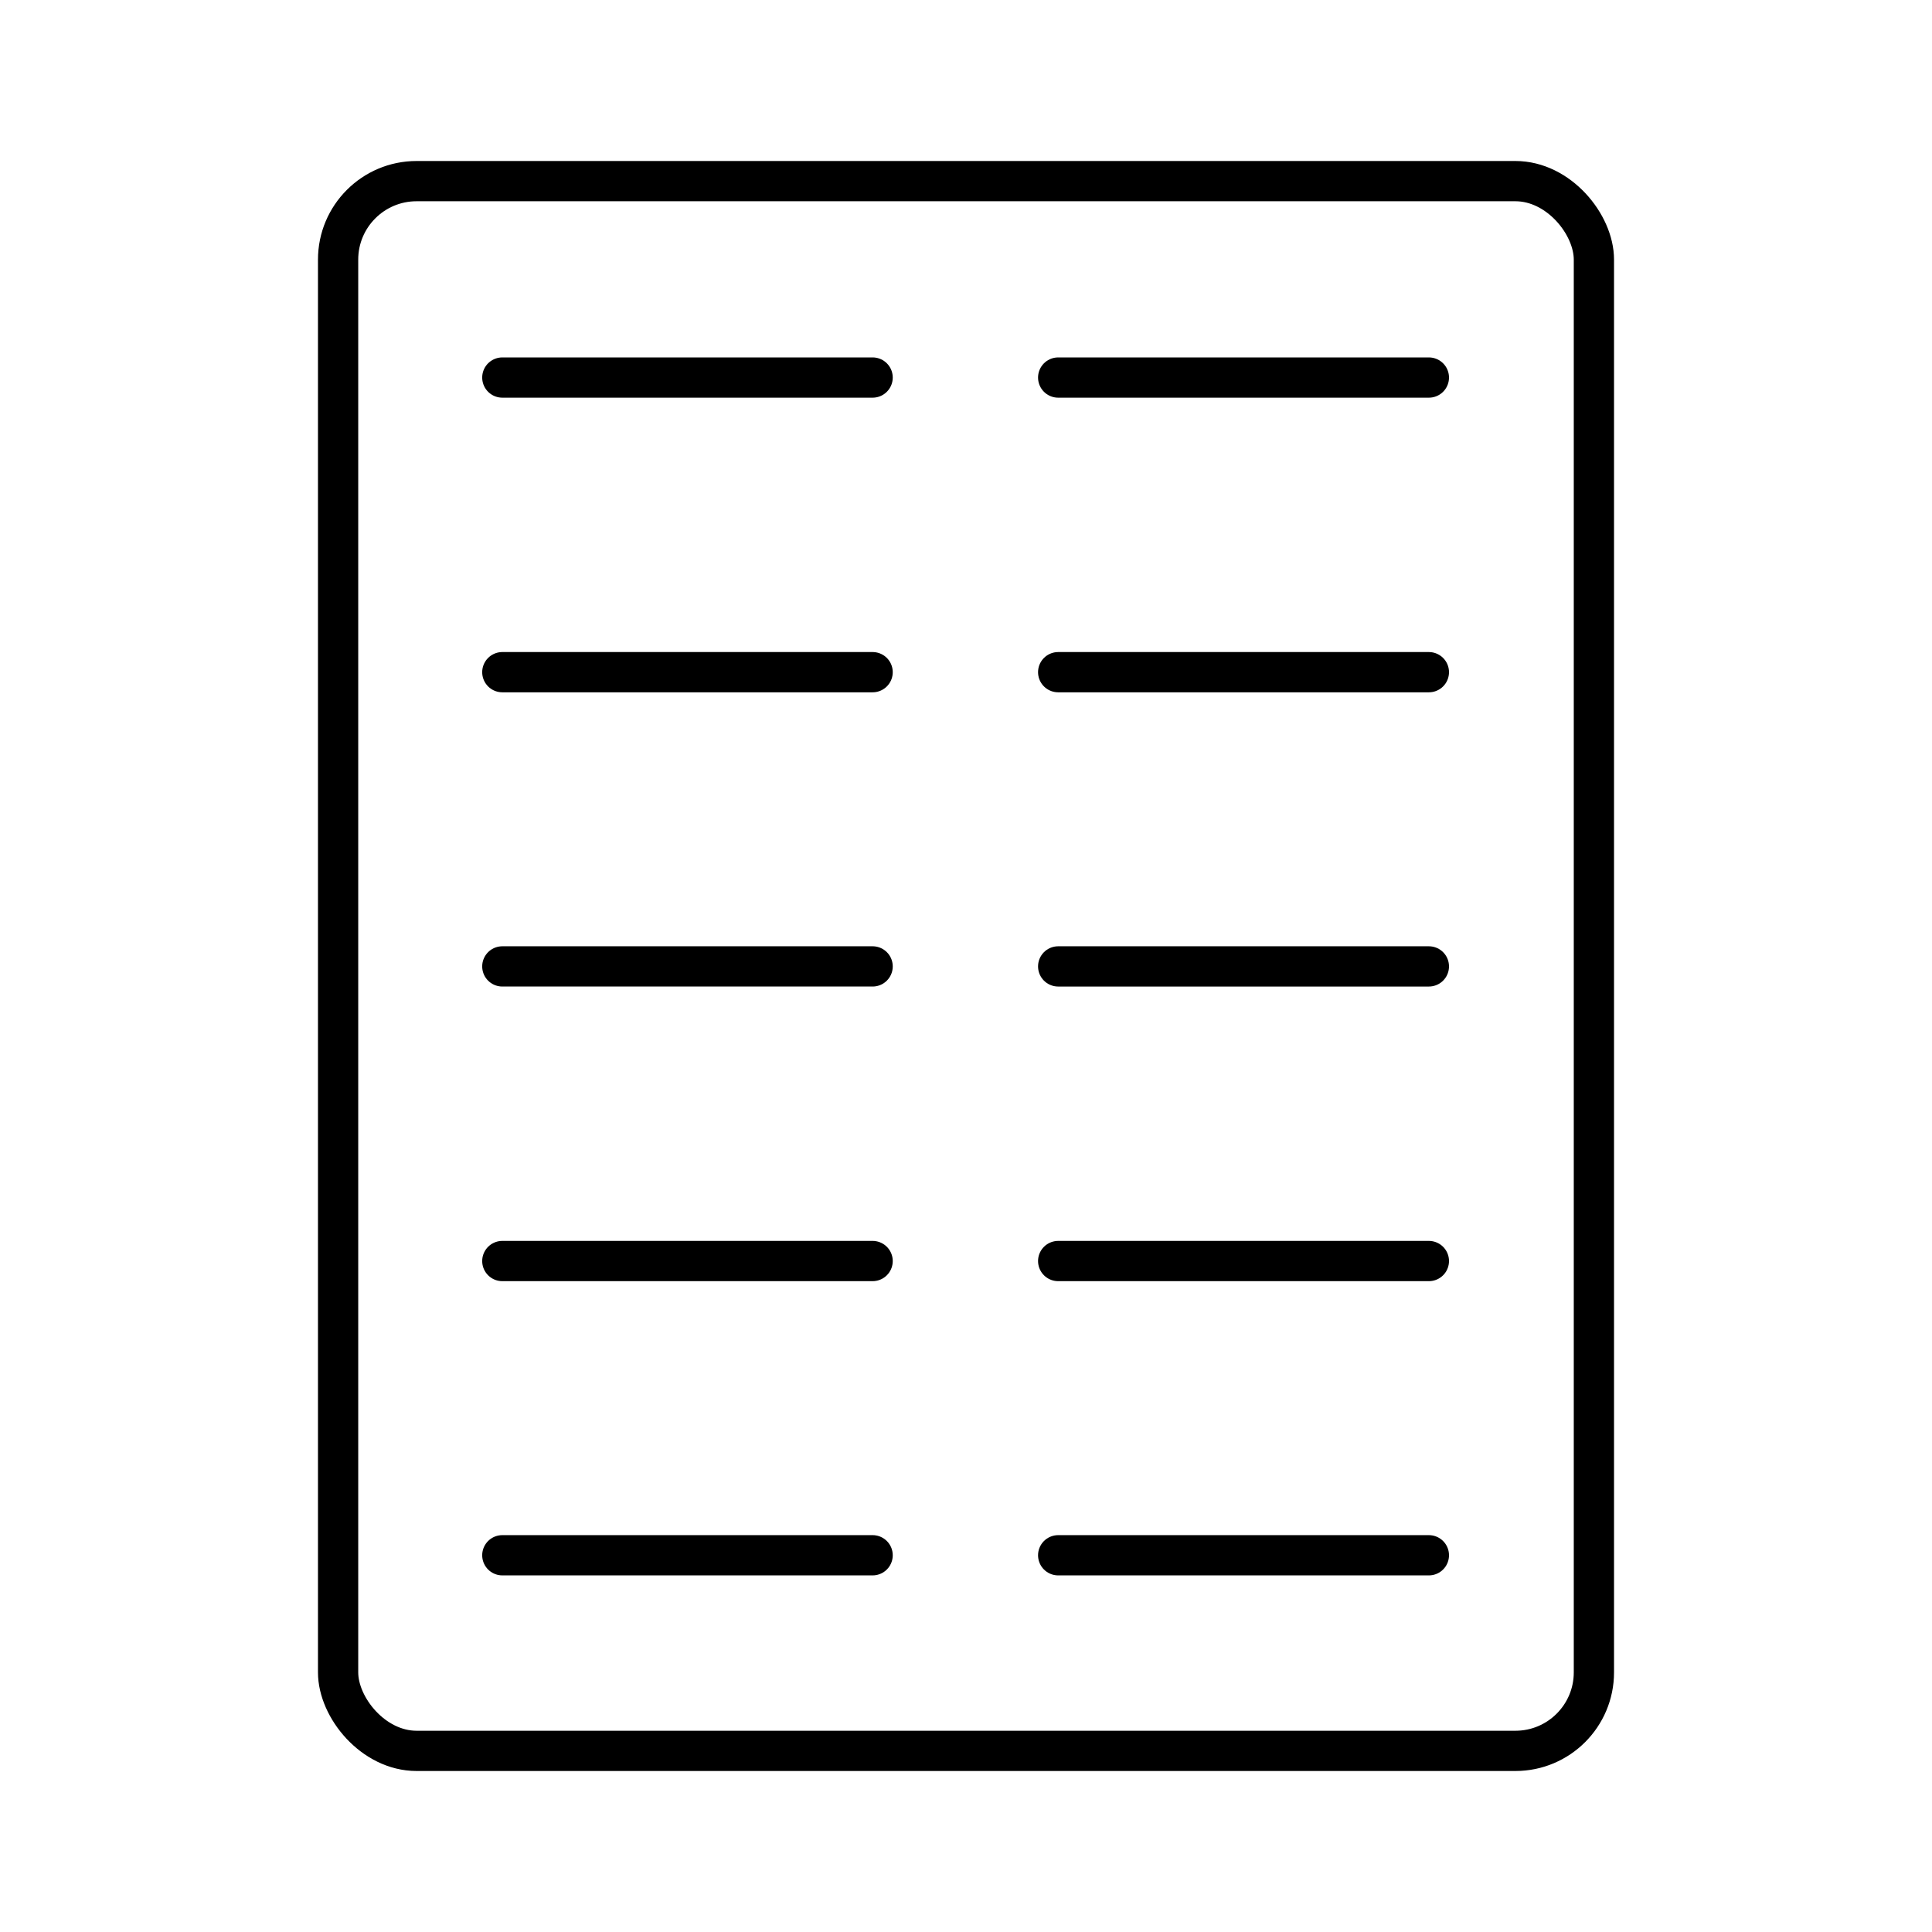
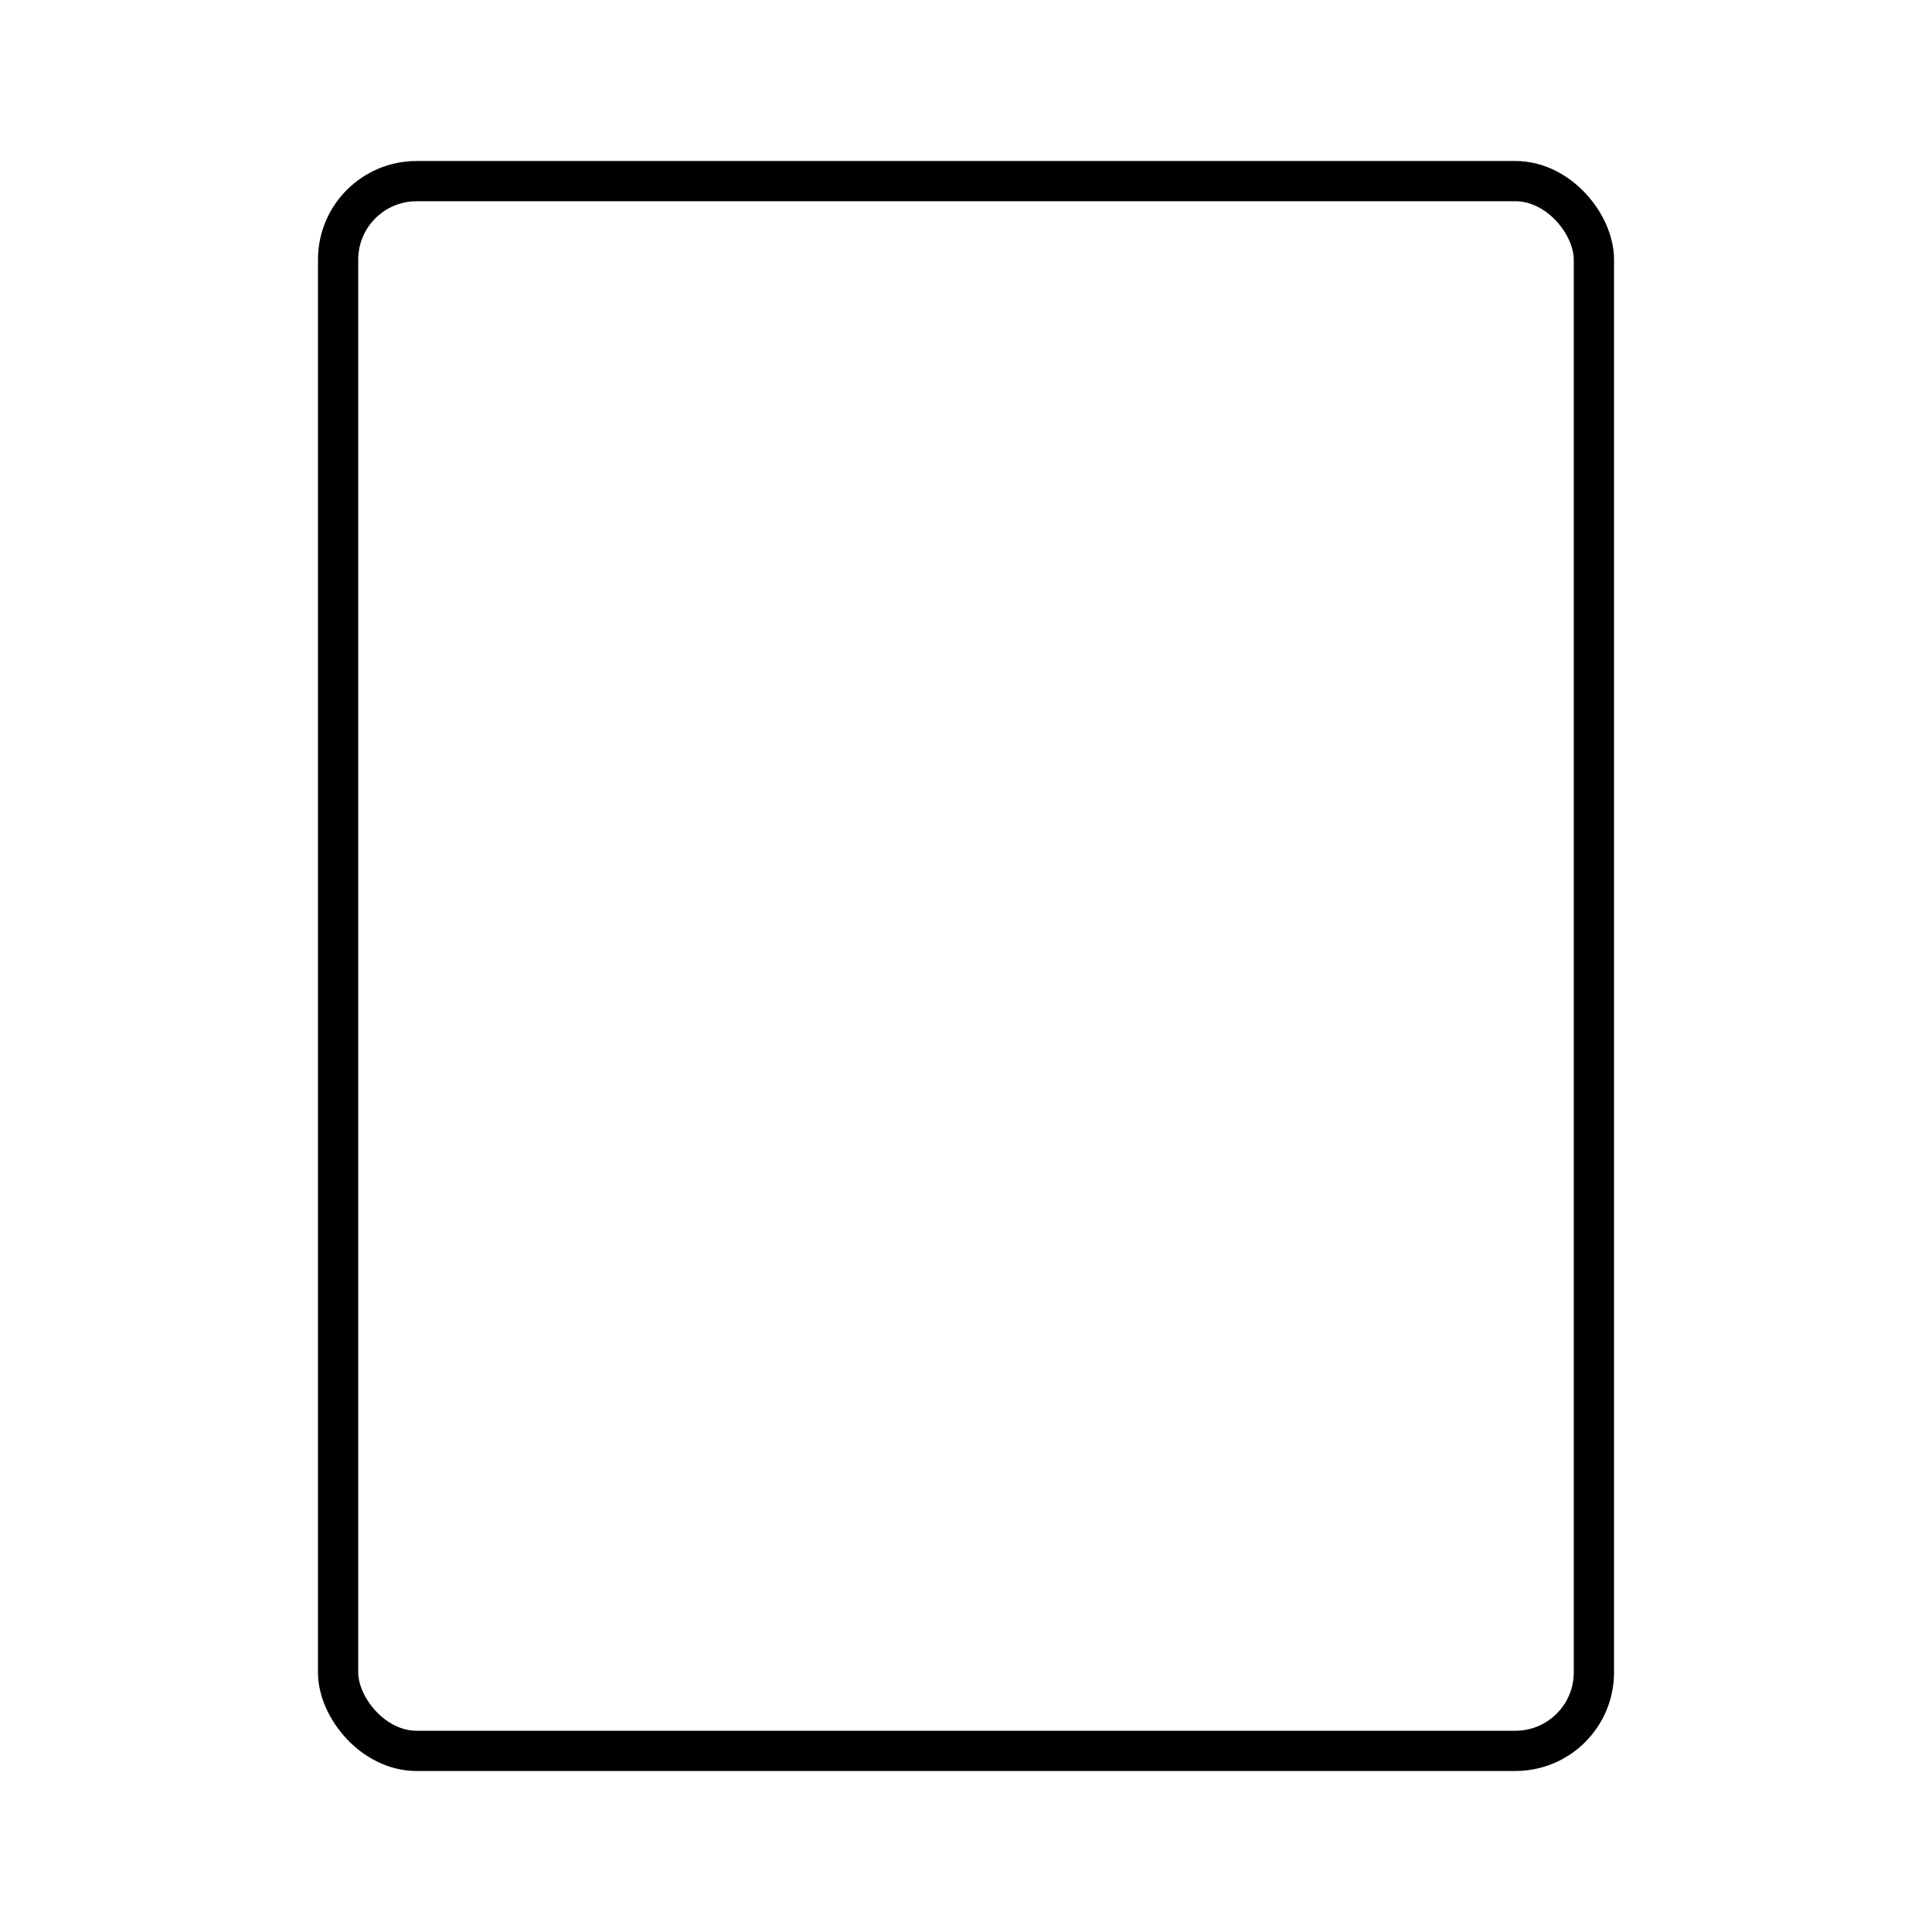
<svg xmlns="http://www.w3.org/2000/svg" width="800" height="800" viewBox="0 0 48 48">
  <rect width="31.2" height="39" x="8.4" y="4.5" fill="none" stroke="currentColor" stroke-linecap="round" stroke-linejoin="round" rx="1.95" />
-   <path fill="none" stroke="currentColor" stroke-linecap="round" stroke-linejoin="round" d="M12.48 9.38h9.2m-9.2 7.32h9.2m-9.2 7.31h9.2m-9.2 7.32h9.2m-9.2 7.31h9.2m4.61-29.26h9.21m-9.21 7.32h9.21m-9.21 7.31h9.21m-9.21 7.32h9.21m-9.21 7.31h9.21" />
</svg>